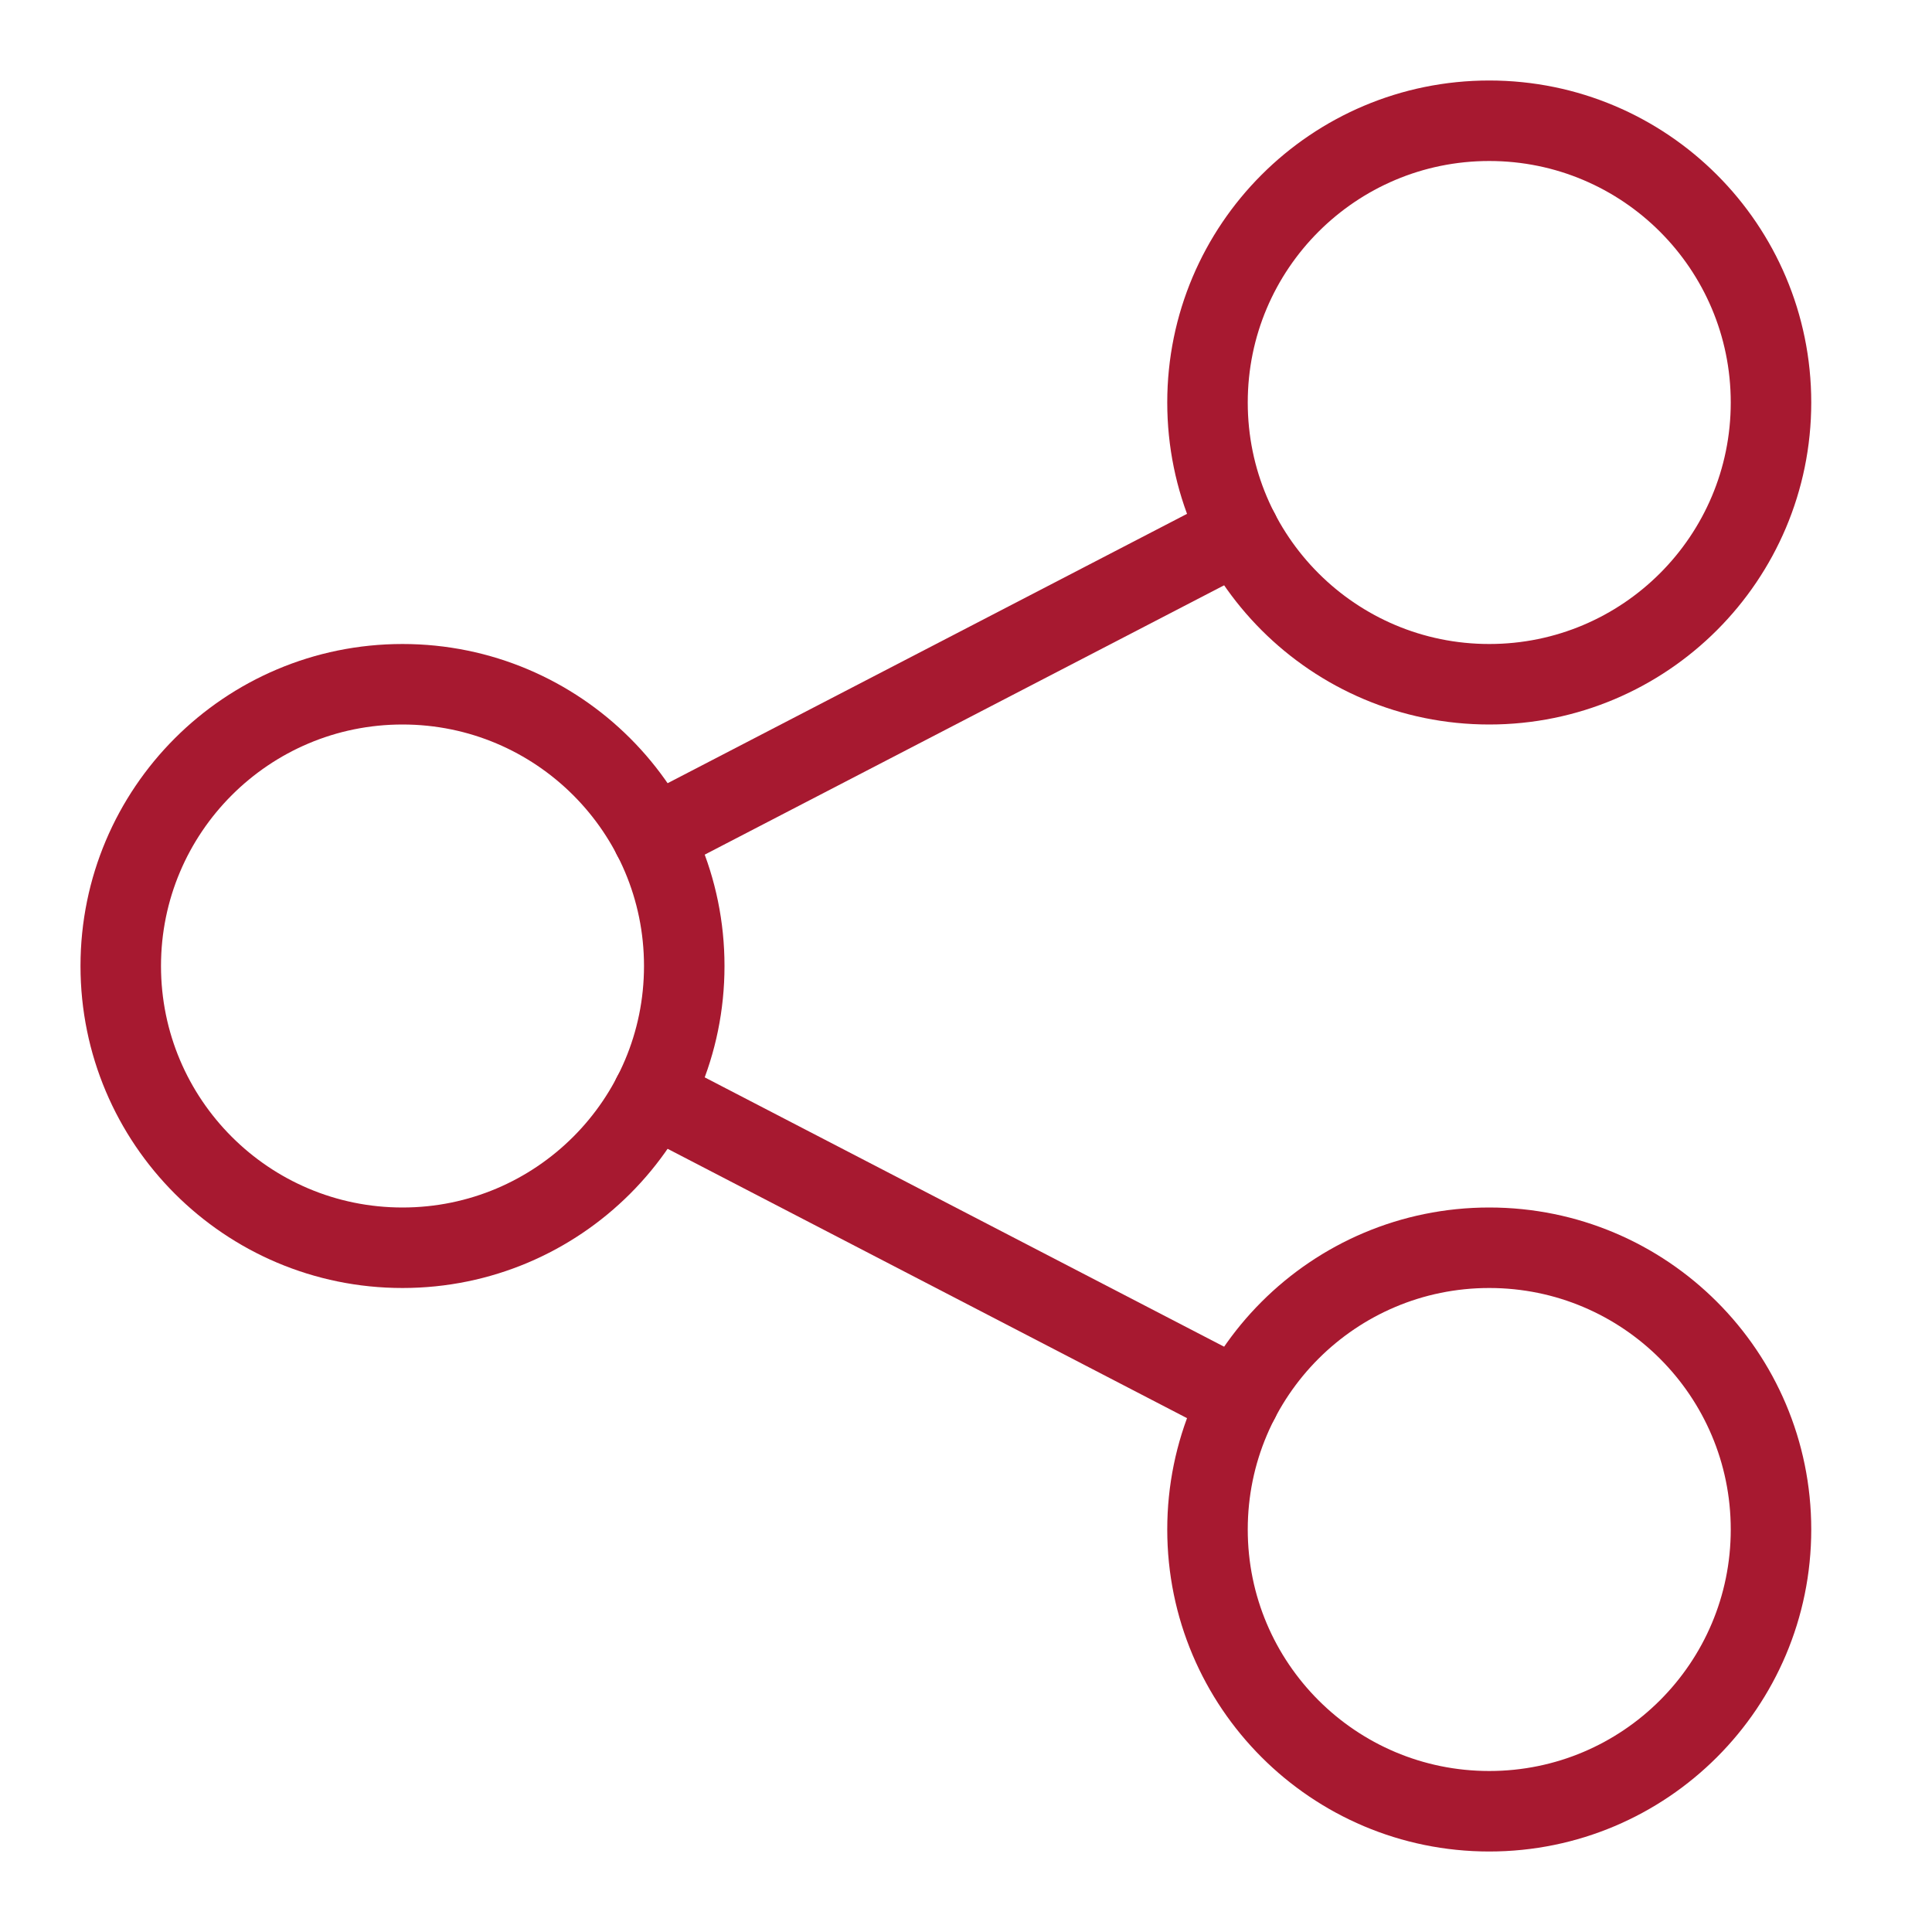
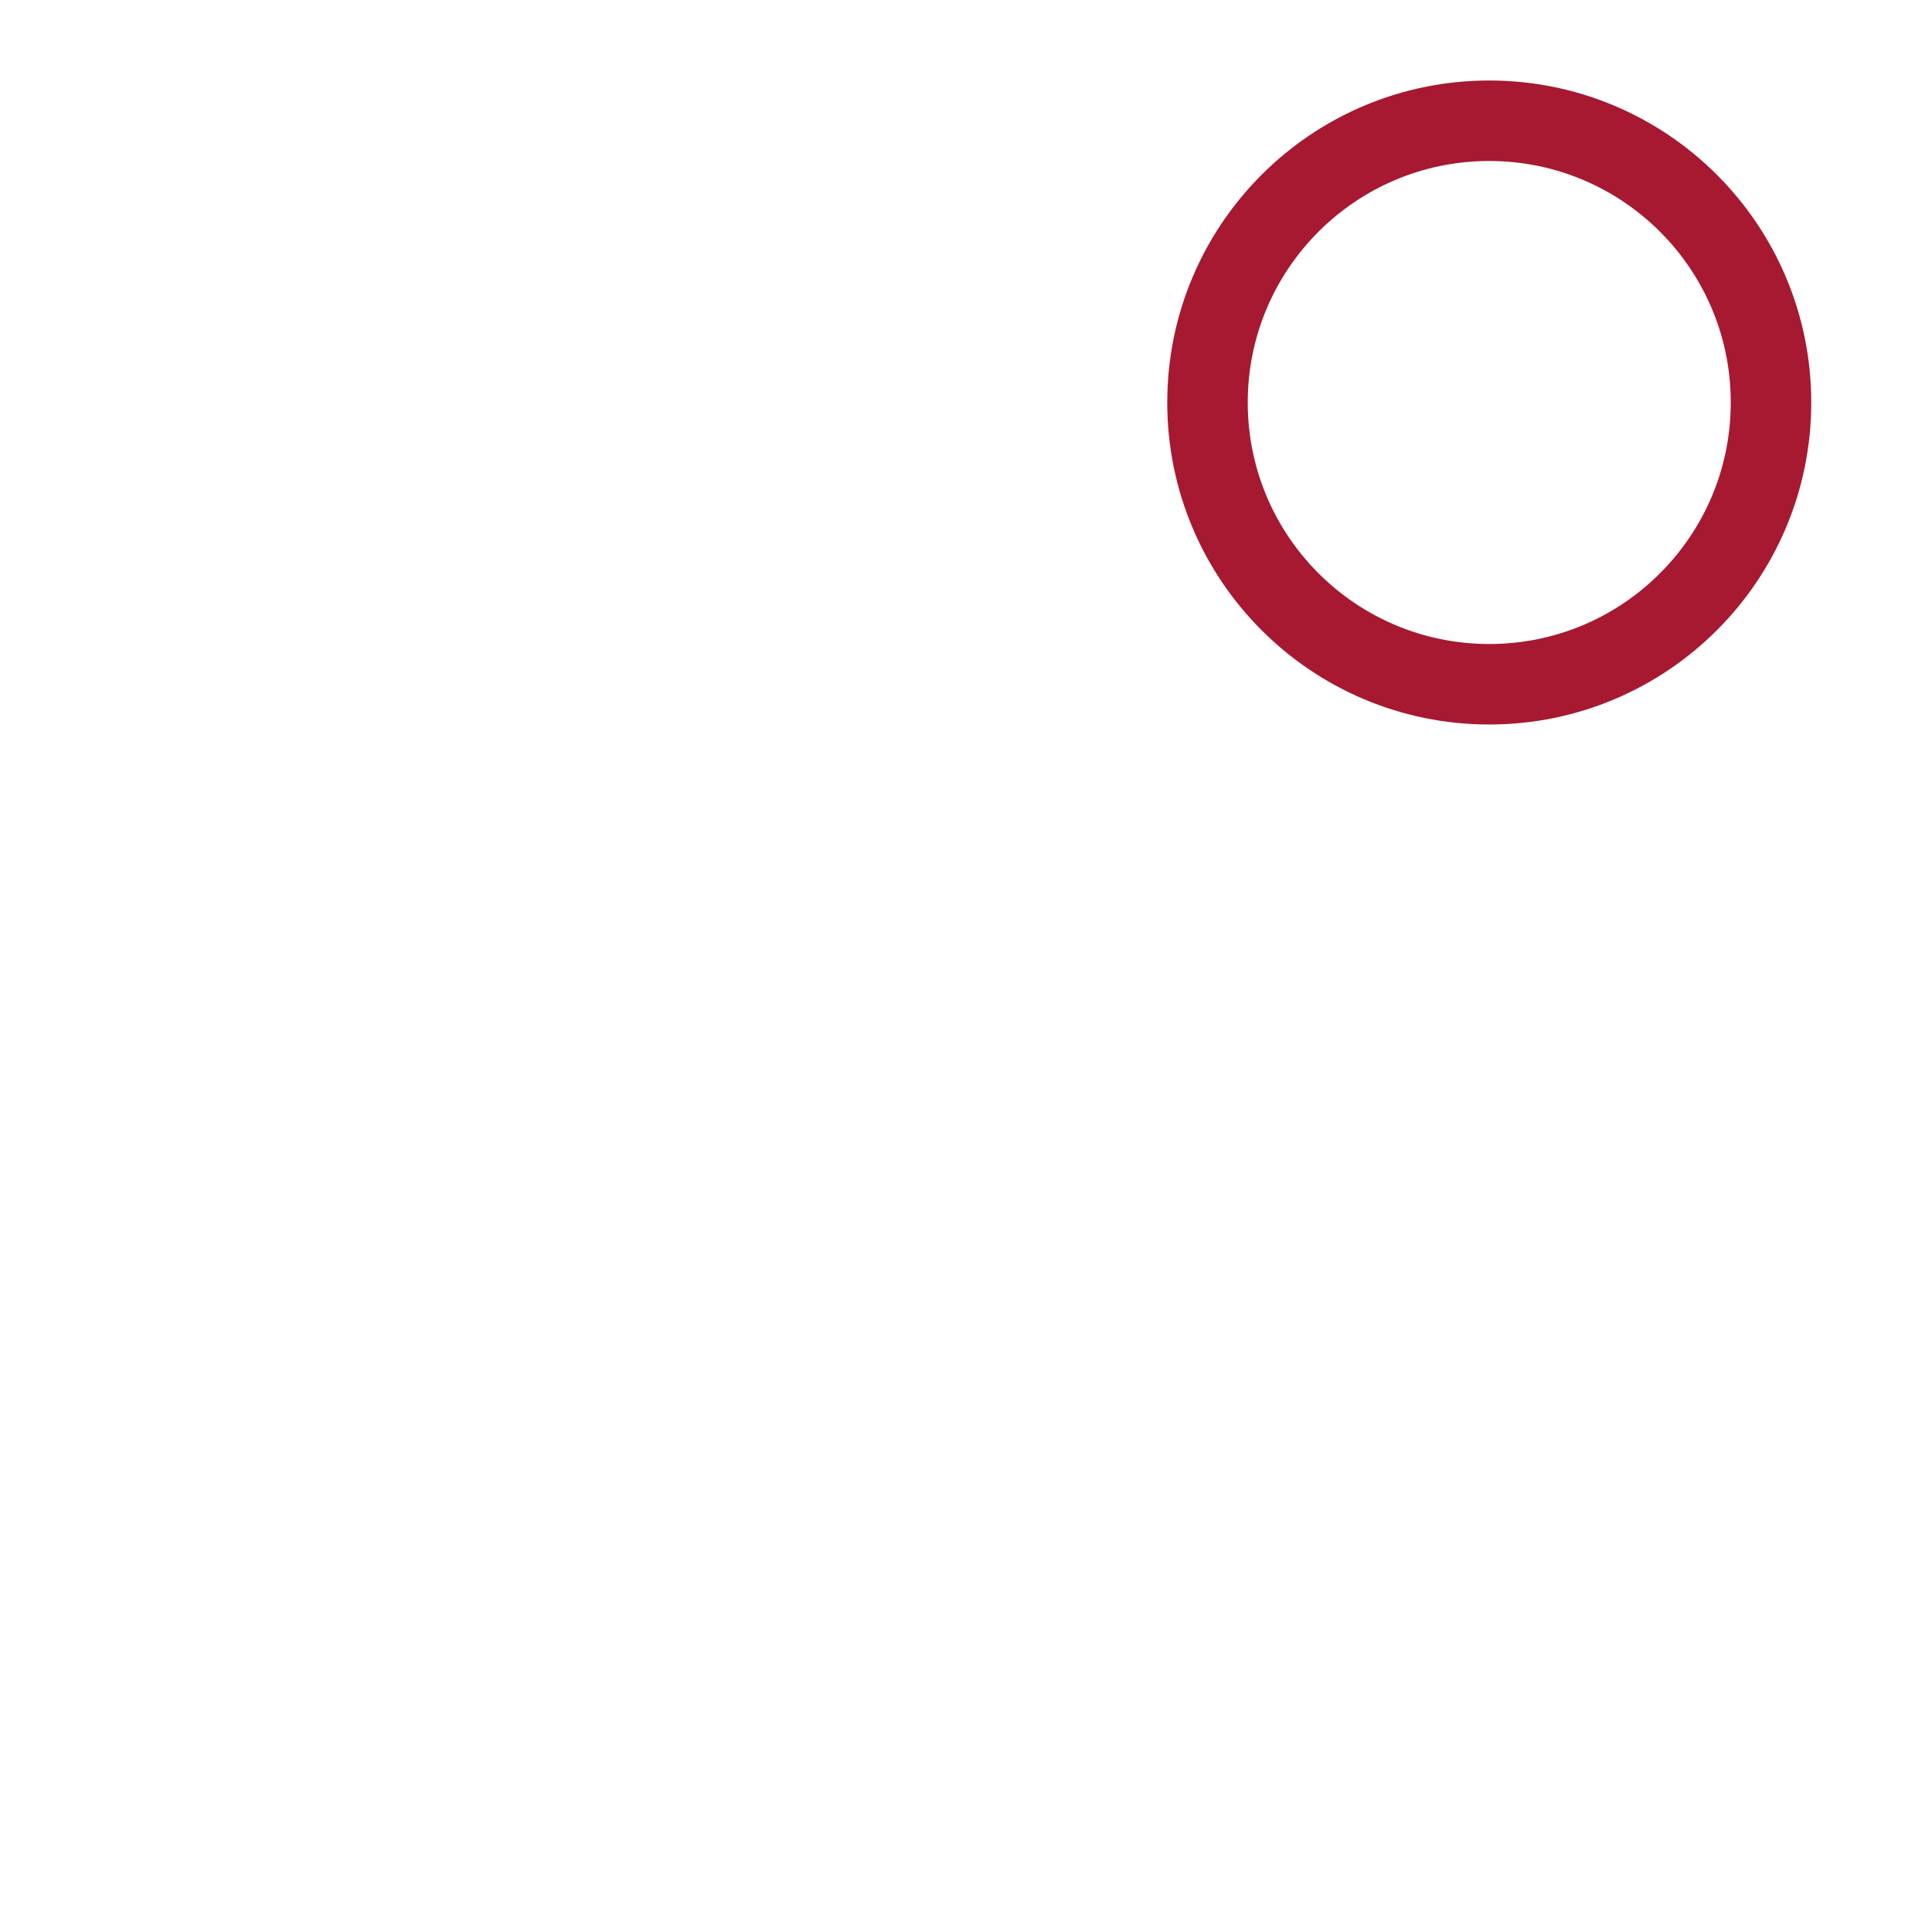
<svg xmlns="http://www.w3.org/2000/svg" width="48" height="48" viewBox="0 0 48 48">
  <g class="nc-icon-wrapper" stroke-linecap="round" stroke-linejoin="round" stroke-width="2" fill="#a71930" stroke="#a71930">
-     <line data-cap="butt" data-color="color-2" x1="16.214" y1="20.778" x2="30.785" y2="13.222" fill="none" stroke-miterlimit="10" />
-     <line data-cap="butt" data-color="color-2" x1="16.214" y1="27.222" x2="30.785" y2="34.778" fill="none" stroke-miterlimit="10" />
-     <circle cx="10" cy="24" r="7" fill="none" stroke="#a71930" stroke-miterlimit="10" />
    <circle cx="37" cy="10" r="7" fill="none" stroke="#a71930" stroke-miterlimit="10" />
-     <circle cx="37" cy="38" r="7" fill="none" stroke="#a71930" stroke-miterlimit="10" />
  </g>
</svg>